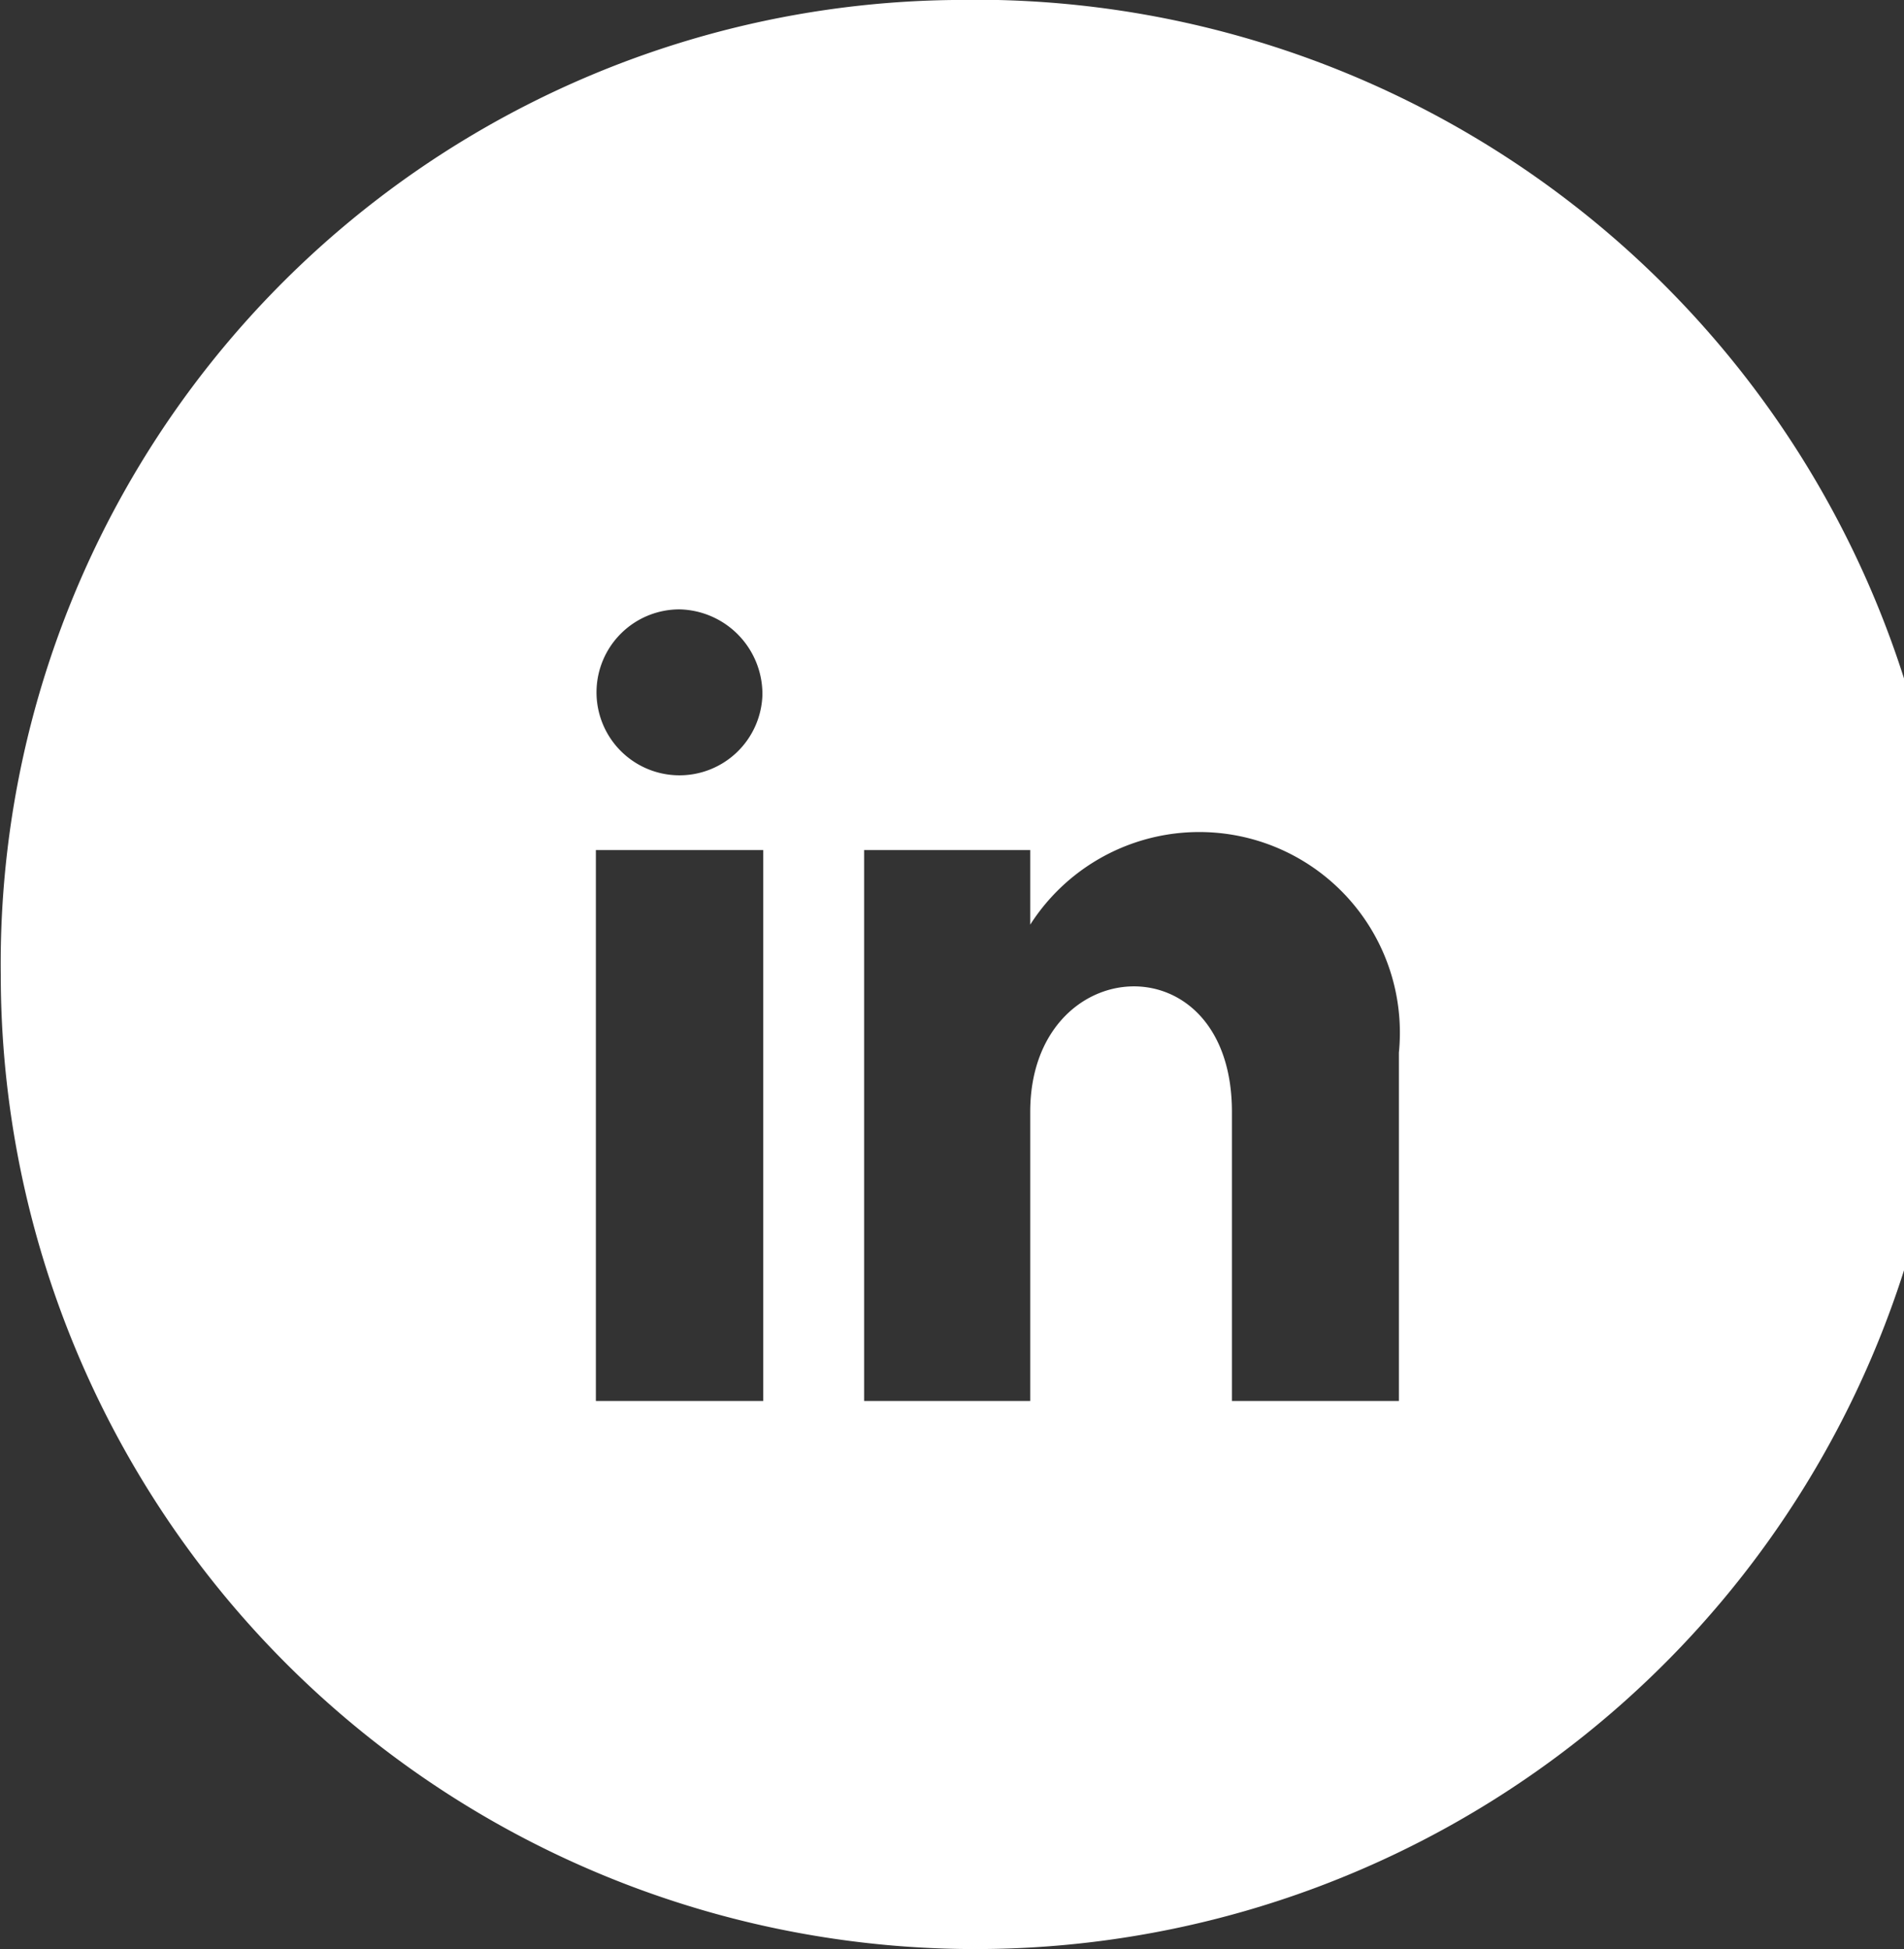
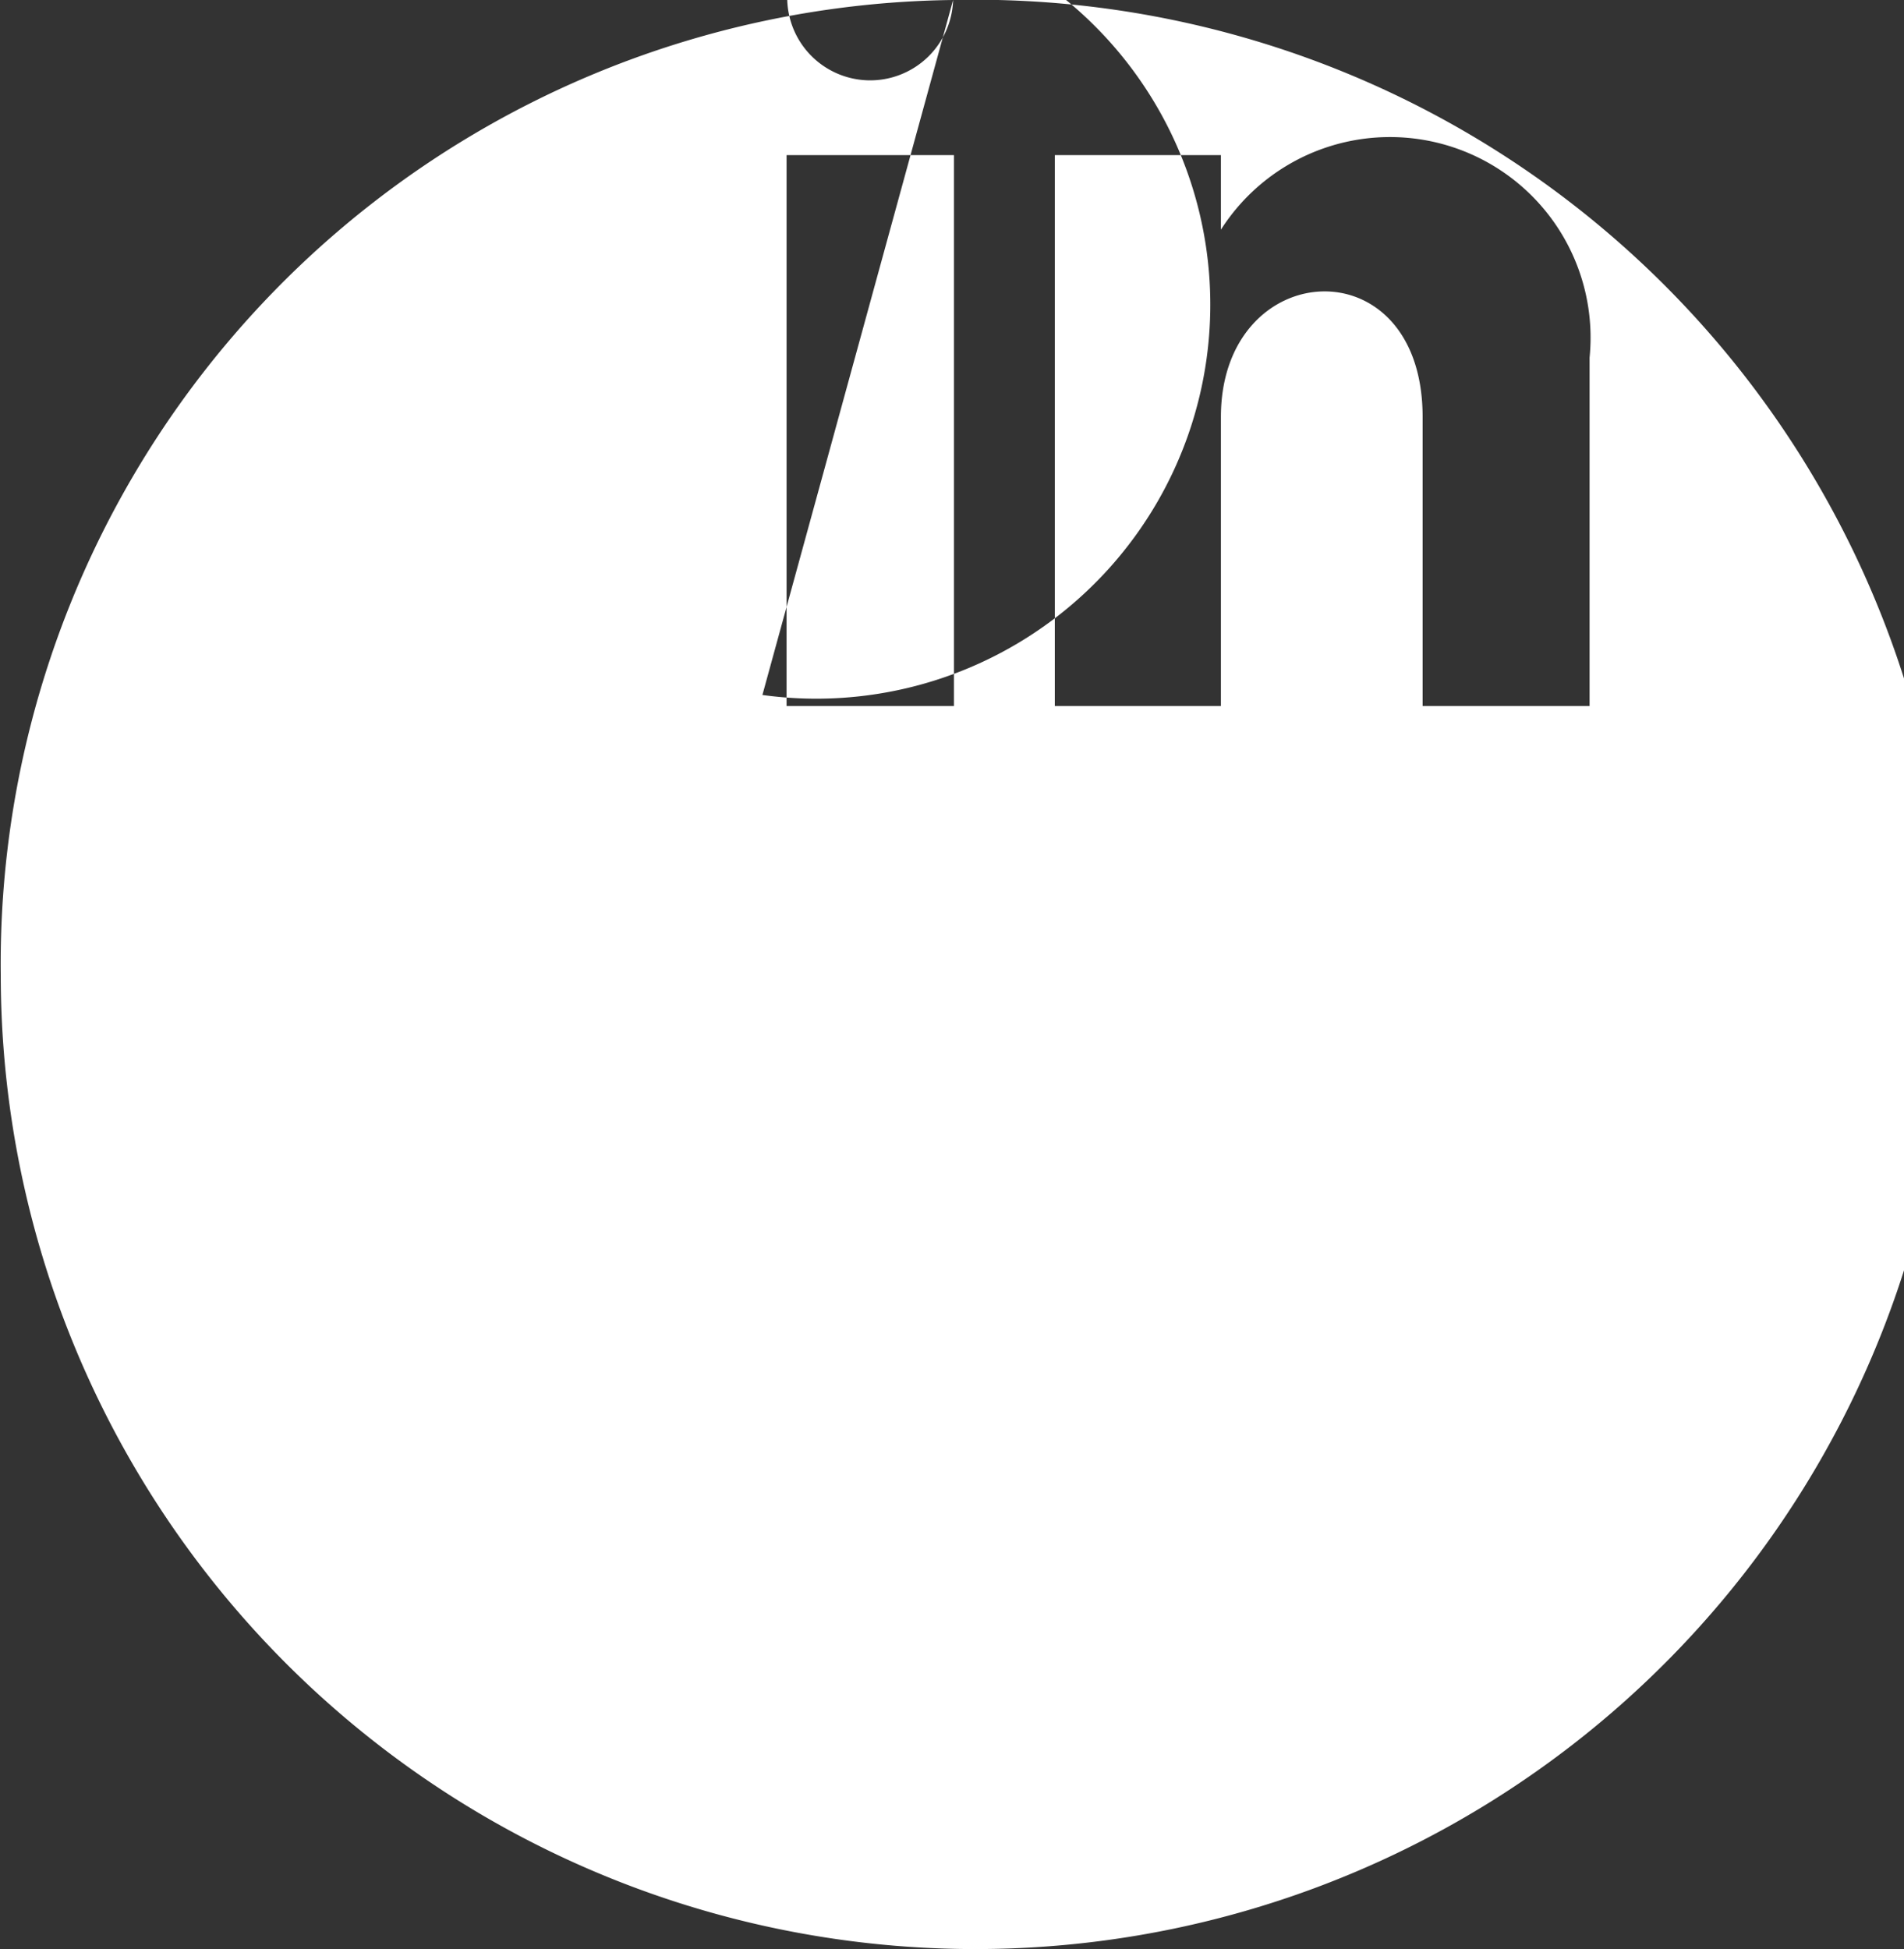
<svg xmlns="http://www.w3.org/2000/svg" width="22.466" height="23" viewBox="0 0 22.466 23">
  <rect x="0" y="0" width="22.466" height="23" fill="#333333" stroke="none" />
  <defs>
    <style>
      .cls-1 {
        fill: #ffffff;
        fill-rule: evenodd;
      }
    </style>
  </defs>
-   <path id="social_icon_likedin.svg" class="cls-1" d="M1002.59,1010a11.5,11.5,0,1,1-11.237,11.5A11.37,11.37,0,0,1,1002.59,1010Zm-2.25,8.2a0.979,0.979,0,1,1-.978-1.01A1,1,0,0,1,1000.34,1018.2Zm0.01,1.83h-1.975v6.5h1.975v-6.5Zm3.15,0h-1.96v6.5h1.96v-3.41c0-1.9,2.38-2.05,2.38,0v3.41h1.97v-4.11a2.367,2.367,0,0,0-4.35-1.51v-0.88Z" transform="translate(-991.344 -1010)" />
+   <path id="social_icon_likedin.svg" class="cls-1" d="M1002.59,1010a11.5,11.5,0,1,1-11.237,11.5A11.37,11.37,0,0,1,1002.59,1010Za0.979,0.979,0,1,1-.978-1.01A1,1,0,0,1,1000.34,1018.2Zm0.01,1.83h-1.975v6.5h1.975v-6.5Zm3.15,0h-1.96v6.5h1.96v-3.41c0-1.9,2.38-2.05,2.38,0v3.41h1.97v-4.11a2.367,2.367,0,0,0-4.35-1.51v-0.88Z" transform="translate(-991.344 -1010)" />
</svg>